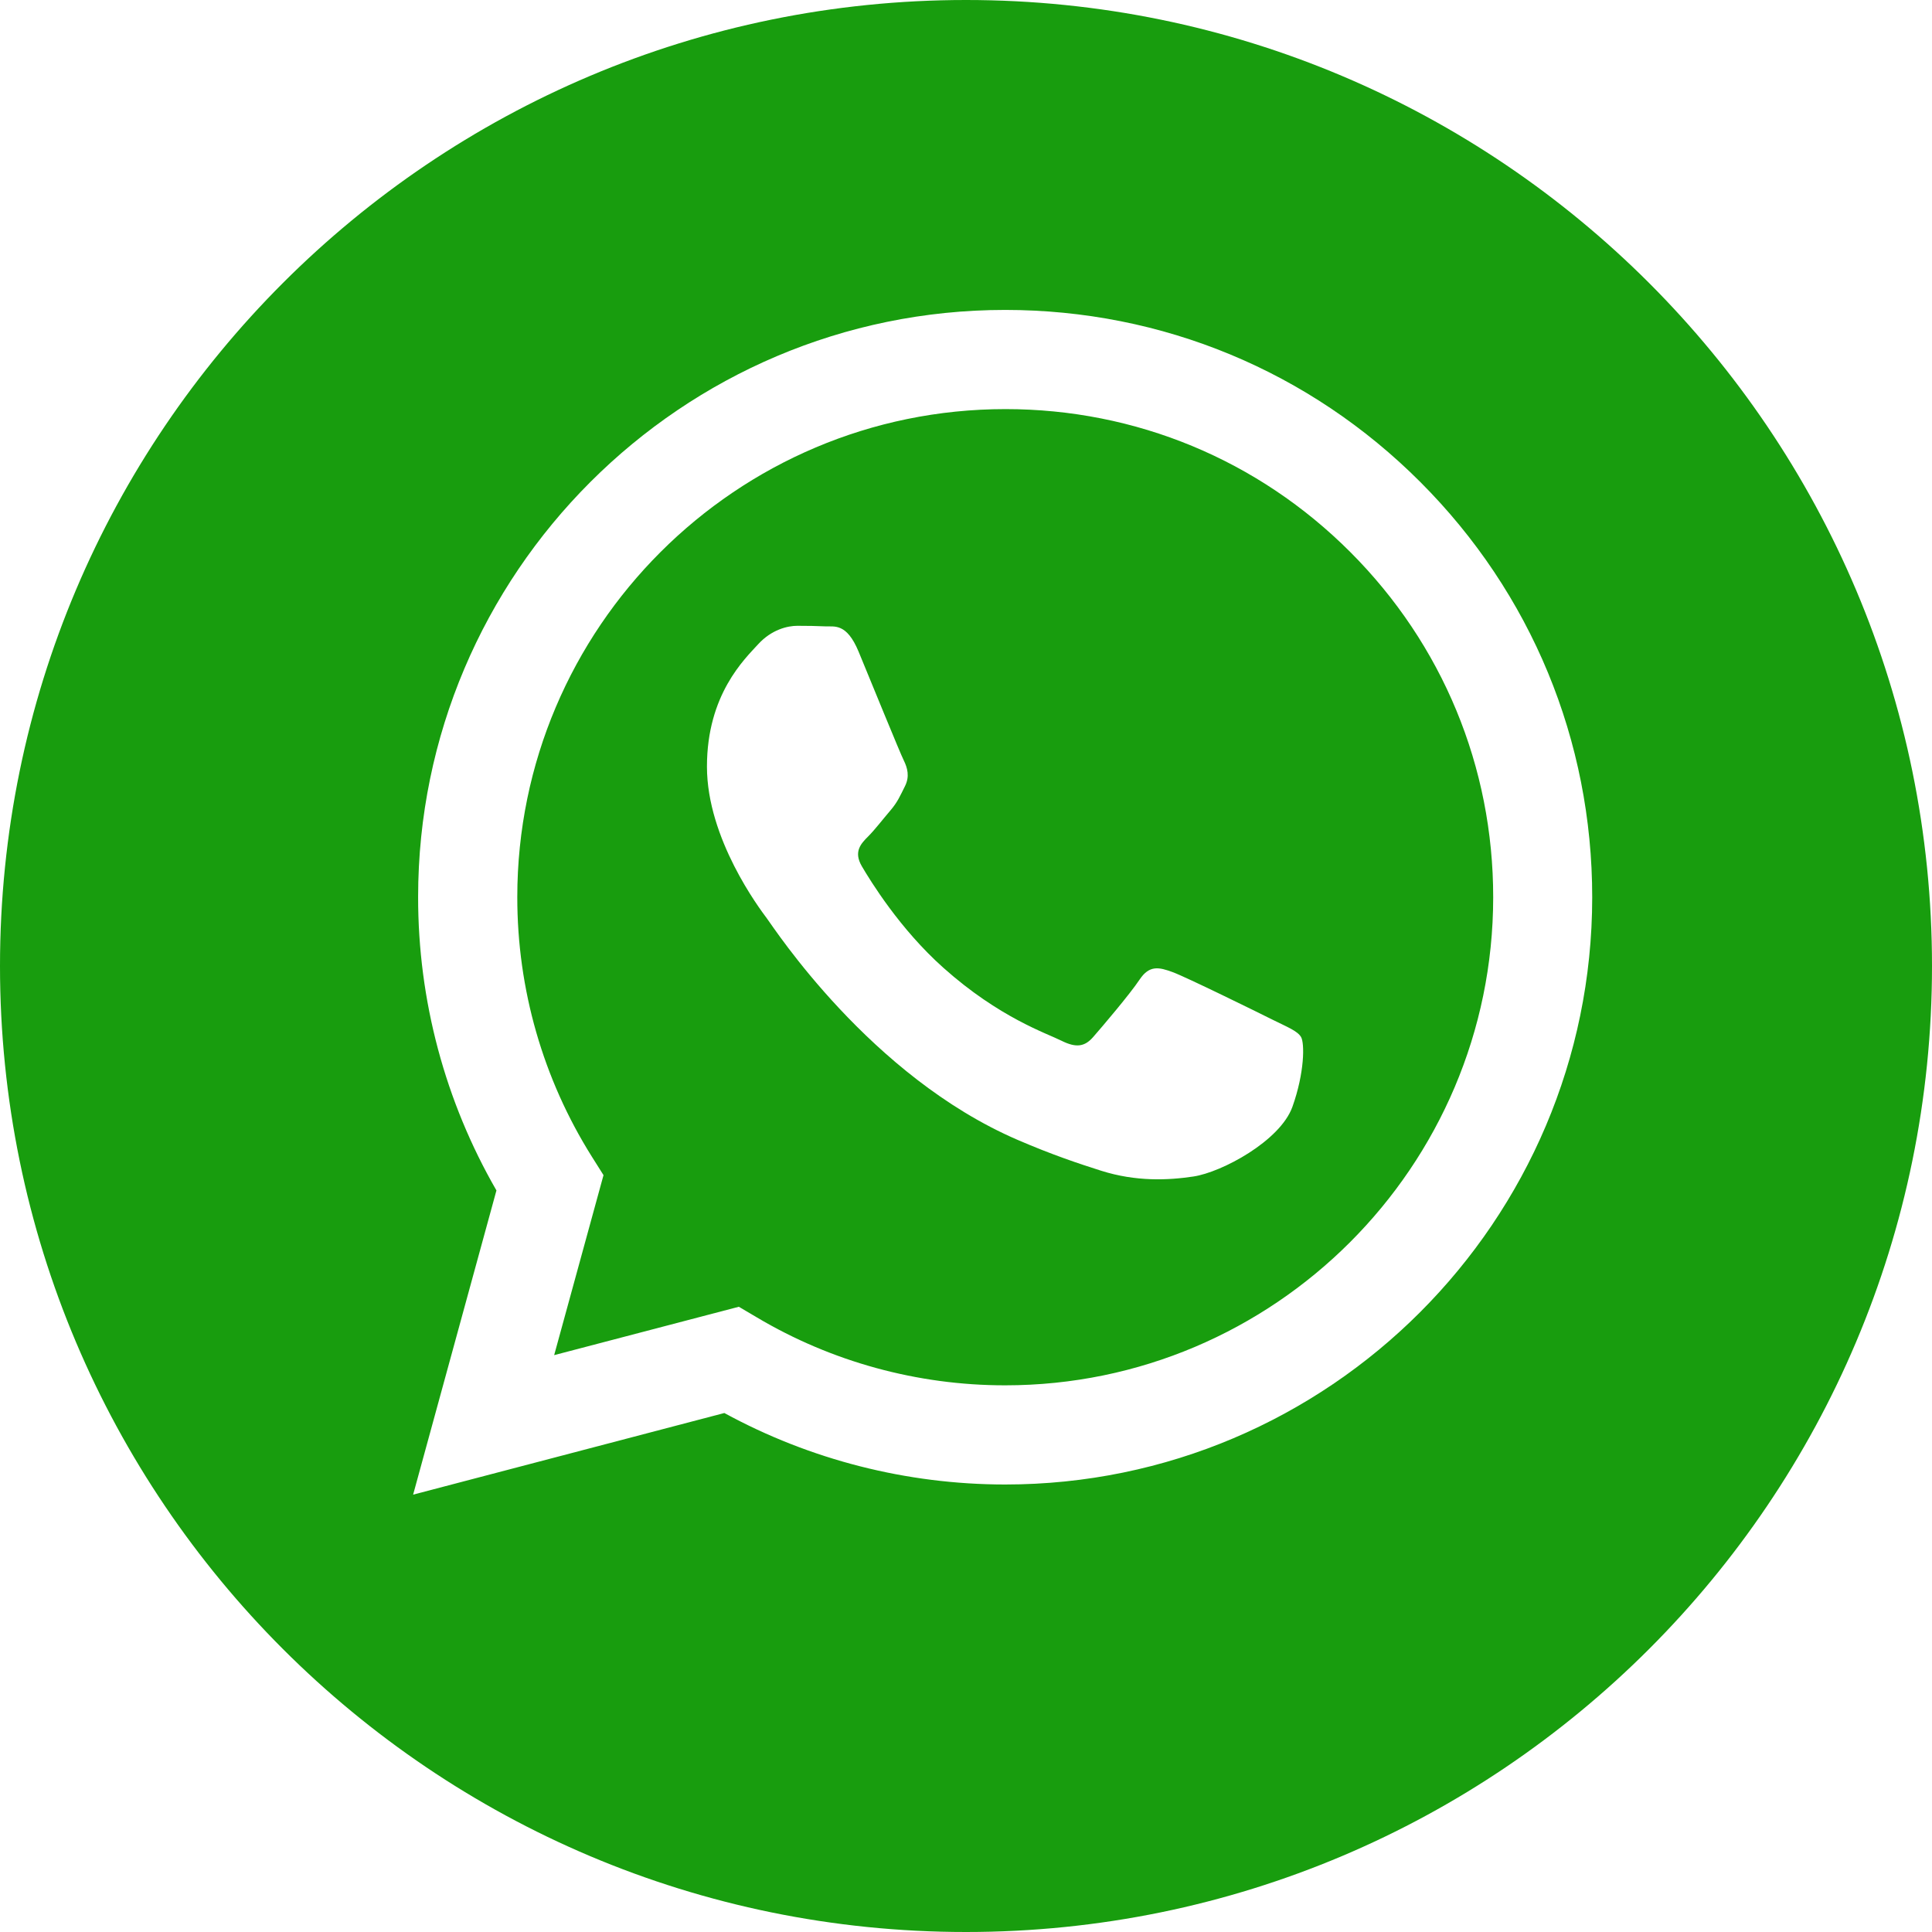
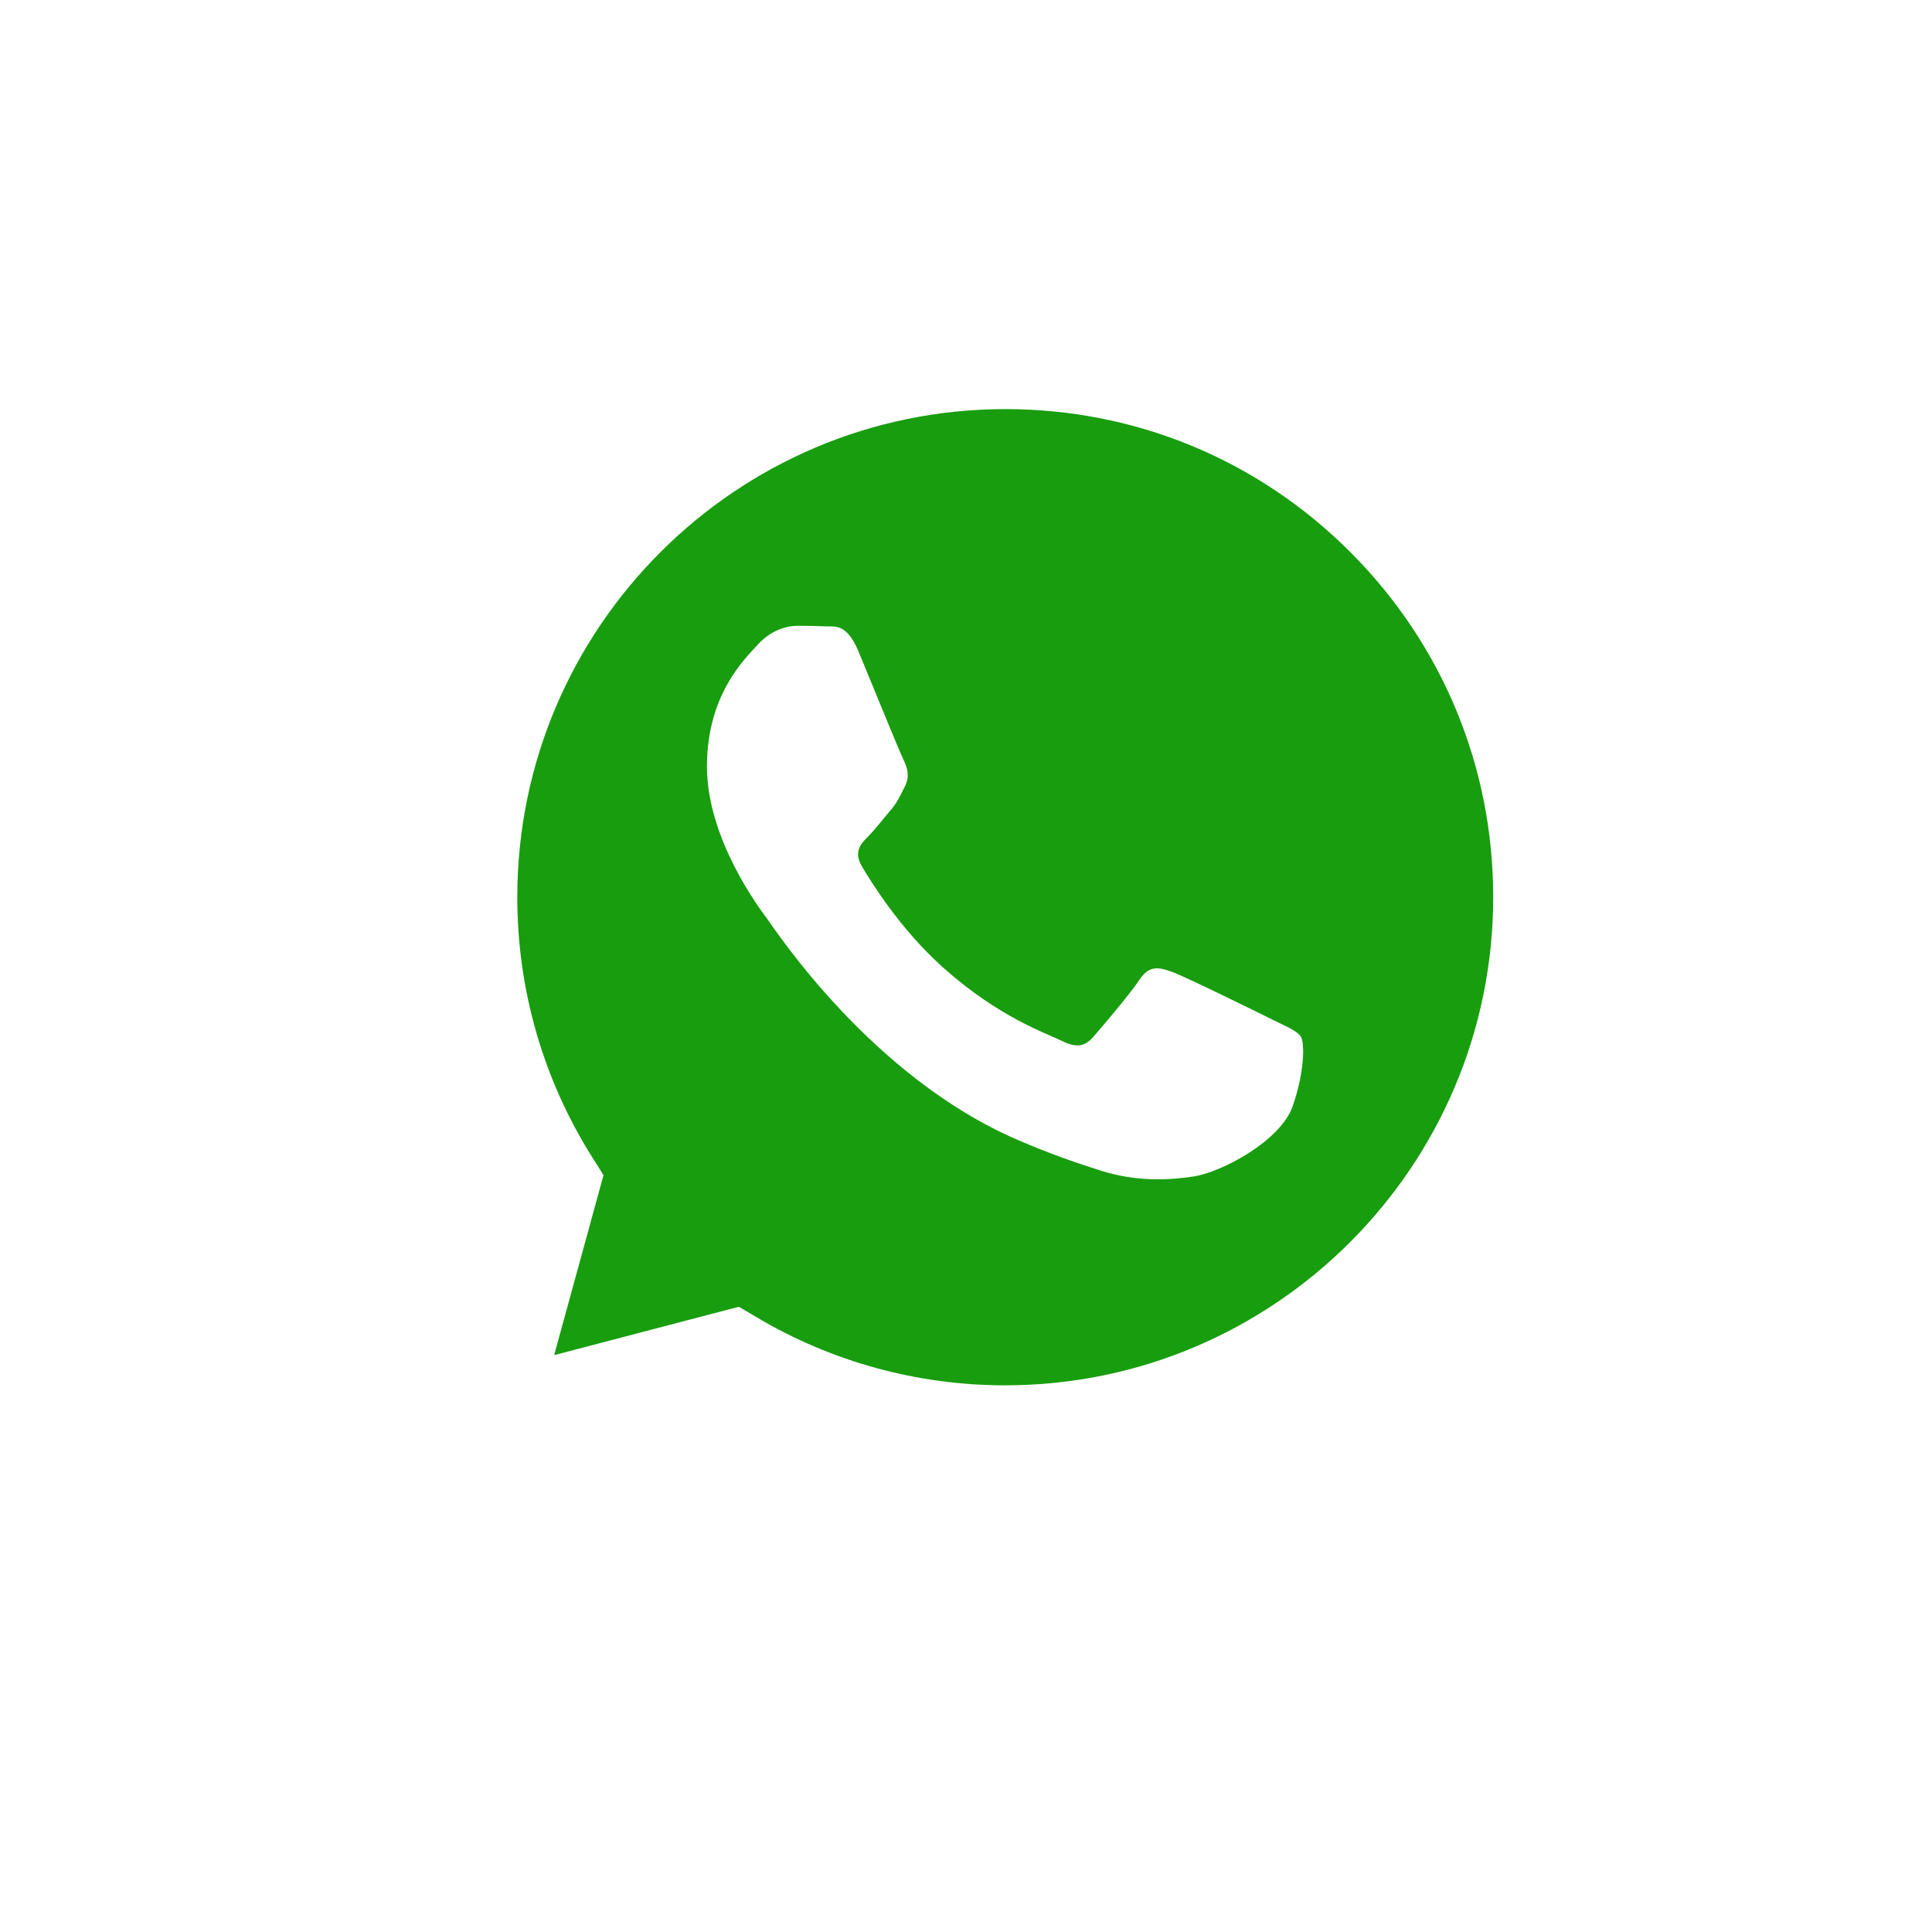
<svg xmlns="http://www.w3.org/2000/svg" width="24" height="24" viewBox="0 0 24 24" fill="none">
  <path d="M12.49 5.082C9.146 5.082 6.427 7.8 6.426 11.143C6.425 12.288 6.746 13.403 7.352 14.368L7.497 14.598L6.884 16.834L9.178 16.233L9.4 16.364C10.33 16.917 11.397 17.209 12.485 17.209H12.487C15.828 17.209 18.547 14.49 18.549 11.148C18.55 9.528 17.92 8.005 16.775 6.859C15.631 5.713 14.109 5.082 12.49 5.082ZM16.055 13.749C15.903 14.174 15.175 14.563 14.825 14.615C14.511 14.662 14.114 14.681 13.678 14.543C13.413 14.459 13.074 14.347 12.639 14.159C10.811 13.37 9.617 11.529 9.526 11.408C9.435 11.286 8.782 10.42 8.782 9.523C8.782 8.626 9.252 8.185 9.419 8.002C9.586 7.82 9.784 7.774 9.905 7.774C10.027 7.774 10.149 7.776 10.255 7.781C10.367 7.786 10.517 7.738 10.665 8.093C10.816 8.458 11.181 9.355 11.227 9.446C11.272 9.538 11.303 9.644 11.242 9.766C11.181 9.887 11.151 9.963 11.059 10.07C10.968 10.176 10.868 10.307 10.786 10.389C10.695 10.48 10.6 10.579 10.706 10.761C10.813 10.943 11.178 11.54 11.72 12.023C12.416 12.644 13.003 12.836 13.185 12.928C13.368 13.019 13.474 13.004 13.58 12.882C13.687 12.76 14.036 12.35 14.157 12.168C14.279 11.985 14.4 12.015 14.567 12.076C14.734 12.137 15.63 12.578 15.812 12.669C15.995 12.76 16.116 12.806 16.162 12.882C16.207 12.958 16.207 13.323 16.055 13.749Z" fill="#189D0E" />
-   <path d="M12 0C5.373 0 0 5.373 0 12C0 18.627 5.373 24 12 24C18.627 24 24 18.627 24 12C24 5.373 18.627 0 12 0ZM12.486 18.441C12.486 18.441 12.486 18.441 12.486 18.441H12.483C11.263 18.44 10.063 18.134 8.998 17.553L5.132 18.567L6.167 14.788C5.529 13.682 5.193 12.427 5.194 11.142C5.195 7.121 8.467 3.85 12.486 3.85C14.437 3.85 16.268 4.61 17.645 5.989C19.022 7.367 19.78 9.199 19.779 11.148C19.777 15.169 16.506 18.441 12.486 18.441Z" fill="#189D0E" />
</svg>